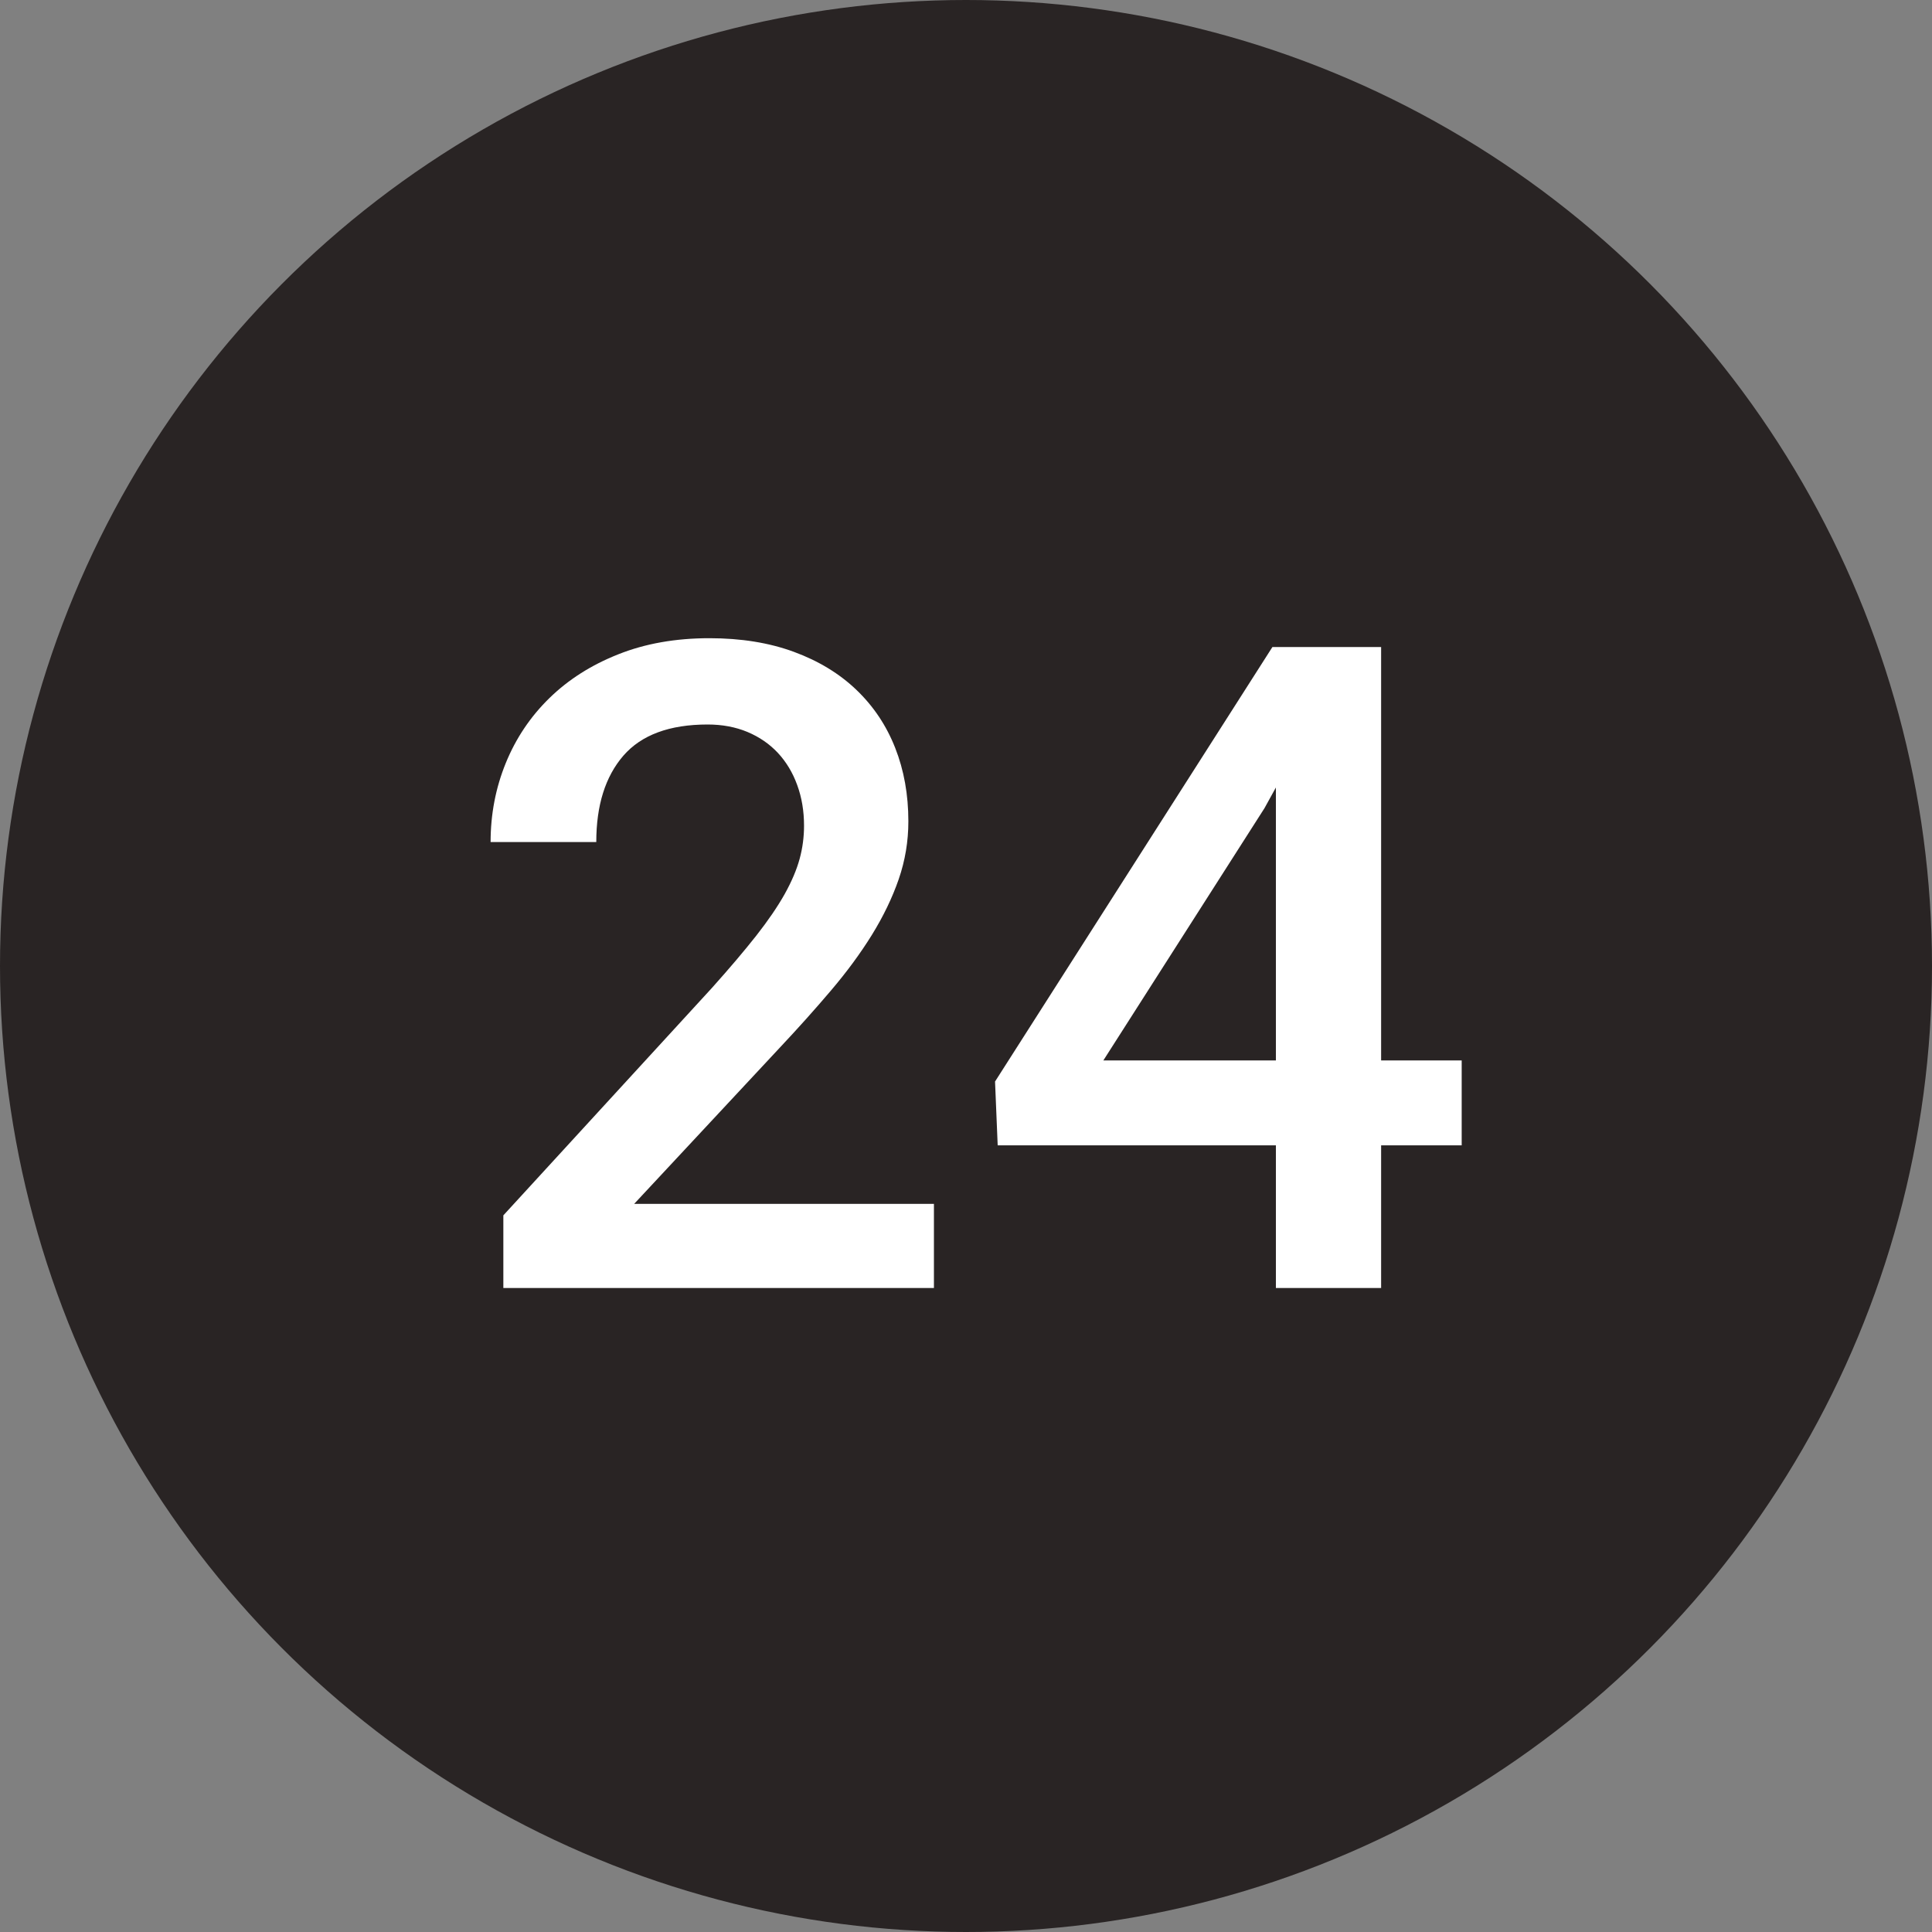
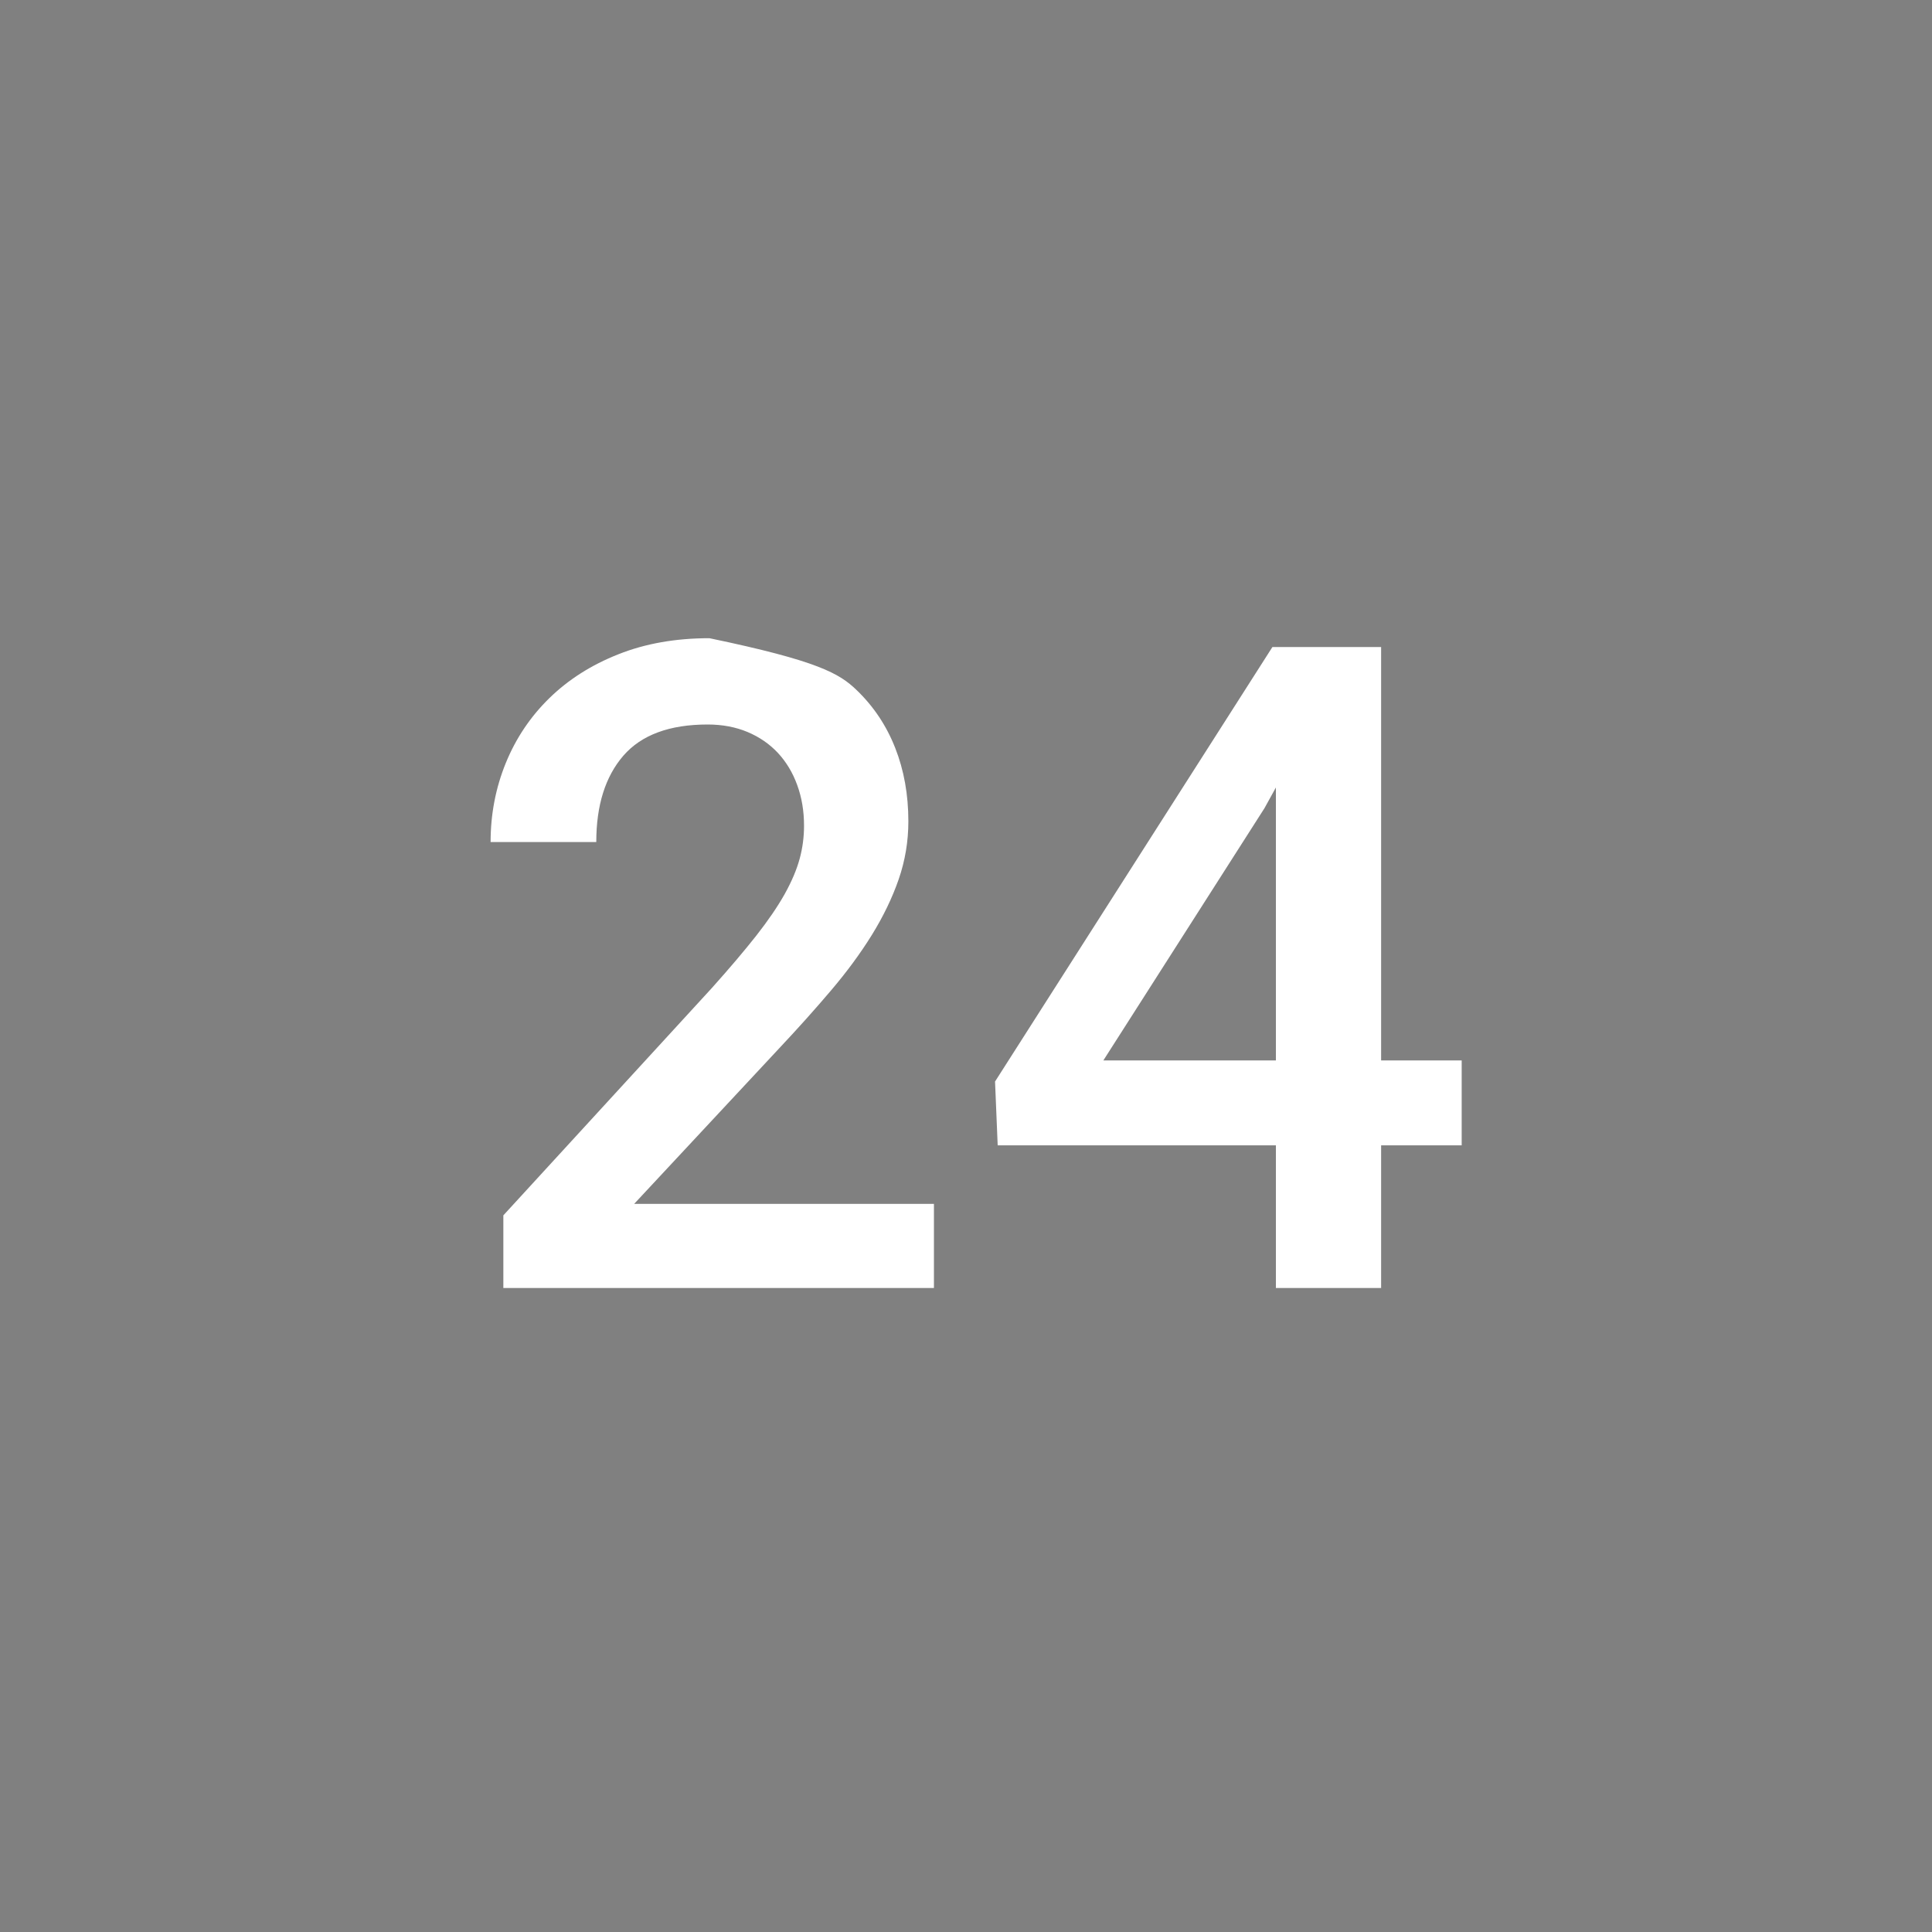
<svg xmlns="http://www.w3.org/2000/svg" width="30px" height="30px" viewBox="0 0 30 30" version="1.1">
  <rect x="0" y="0" width="30" height="30" fill="#808080" stroke="none" />
  <title>black-24</title>
  <desc>Created with Sketch.</desc>
  <defs />
  <g id="Page-1" stroke="none" stroke-width="1" fill="none" fill-rule="evenodd">
    <g id="Cause" transform="translate(-865, -2527)">
      <g id="Filled" transform="translate(60, 2527)">
        <g id="24" transform="translate(805, 0)">
-           <circle id="Oval-2" fill="#292424" cx="15" cy="15" r="15" />
-           <path d="M14.502,20 L7.816,20 L7.816,18.872 L11.057,15.338 C11.33,15.033 11.559,14.763 11.744,14.528 C11.928,14.293 12.075,14.078 12.185,13.882 C12.294,13.686 12.371,13.504 12.417,13.335 C12.463,13.166 12.485,12.995 12.485,12.822 C12.485,12.594 12.45,12.384 12.379,12.19 C12.309,11.996 12.208,11.83 12.079,11.691 C11.949,11.552 11.792,11.444 11.607,11.366 C11.422,11.289 11.216,11.25 10.988,11.25 C10.396,11.25 9.959,11.412 9.679,11.735 C9.399,12.059 9.259,12.506 9.259,13.075 L7.618,13.075 C7.618,12.642 7.697,12.233 7.854,11.848 C8.011,11.463 8.237,11.127 8.531,10.84 C8.825,10.553 9.181,10.326 9.601,10.16 C10.02,9.993 10.492,9.91 11.016,9.91 C11.508,9.91 11.945,9.981 12.328,10.122 C12.711,10.263 13.035,10.46 13.299,10.713 C13.563,10.966 13.764,11.266 13.9,11.612 C14.037,11.959 14.105,12.339 14.105,12.754 C14.105,13.064 14.055,13.363 13.955,13.653 C13.855,13.942 13.716,14.23 13.538,14.518 C13.36,14.805 13.148,15.093 12.902,15.382 C12.656,15.672 12.39,15.969 12.103,16.274 L9.847,18.694 L14.502,18.694 L14.502,20 Z M21.446,16.466 L22.697,16.466 L22.697,17.785 L21.446,17.785 L21.446,20 L19.812,20 L19.812,17.785 L15.492,17.785 L15.451,16.794 L19.758,10.047 L21.446,10.047 L21.446,16.466 Z M17.133,16.466 L19.812,16.466 L19.812,12.228 L19.635,12.549 L17.133,16.466 Z" id="23" fill="#FFFFFF" />
+           <path d="M14.502,20 L7.816,20 L7.816,18.872 L11.057,15.338 C11.33,15.033 11.559,14.763 11.744,14.528 C11.928,14.293 12.075,14.078 12.185,13.882 C12.294,13.686 12.371,13.504 12.417,13.335 C12.463,13.166 12.485,12.995 12.485,12.822 C12.485,12.594 12.45,12.384 12.379,12.19 C12.309,11.996 12.208,11.83 12.079,11.691 C11.949,11.552 11.792,11.444 11.607,11.366 C11.422,11.289 11.216,11.25 10.988,11.25 C10.396,11.25 9.959,11.412 9.679,11.735 C9.399,12.059 9.259,12.506 9.259,13.075 L7.618,13.075 C7.618,12.642 7.697,12.233 7.854,11.848 C8.011,11.463 8.237,11.127 8.531,10.84 C8.825,10.553 9.181,10.326 9.601,10.16 C10.02,9.993 10.492,9.91 11.016,9.91 C12.711,10.263 13.035,10.46 13.299,10.713 C13.563,10.966 13.764,11.266 13.9,11.612 C14.037,11.959 14.105,12.339 14.105,12.754 C14.105,13.064 14.055,13.363 13.955,13.653 C13.855,13.942 13.716,14.23 13.538,14.518 C13.36,14.805 13.148,15.093 12.902,15.382 C12.656,15.672 12.39,15.969 12.103,16.274 L9.847,18.694 L14.502,18.694 L14.502,20 Z M21.446,16.466 L22.697,16.466 L22.697,17.785 L21.446,17.785 L21.446,20 L19.812,20 L19.812,17.785 L15.492,17.785 L15.451,16.794 L19.758,10.047 L21.446,10.047 L21.446,16.466 Z M17.133,16.466 L19.812,16.466 L19.812,12.228 L19.635,12.549 L17.133,16.466 Z" id="23" fill="#FFFFFF" />
        </g>
      </g>
    </g>
  </g>
</svg>